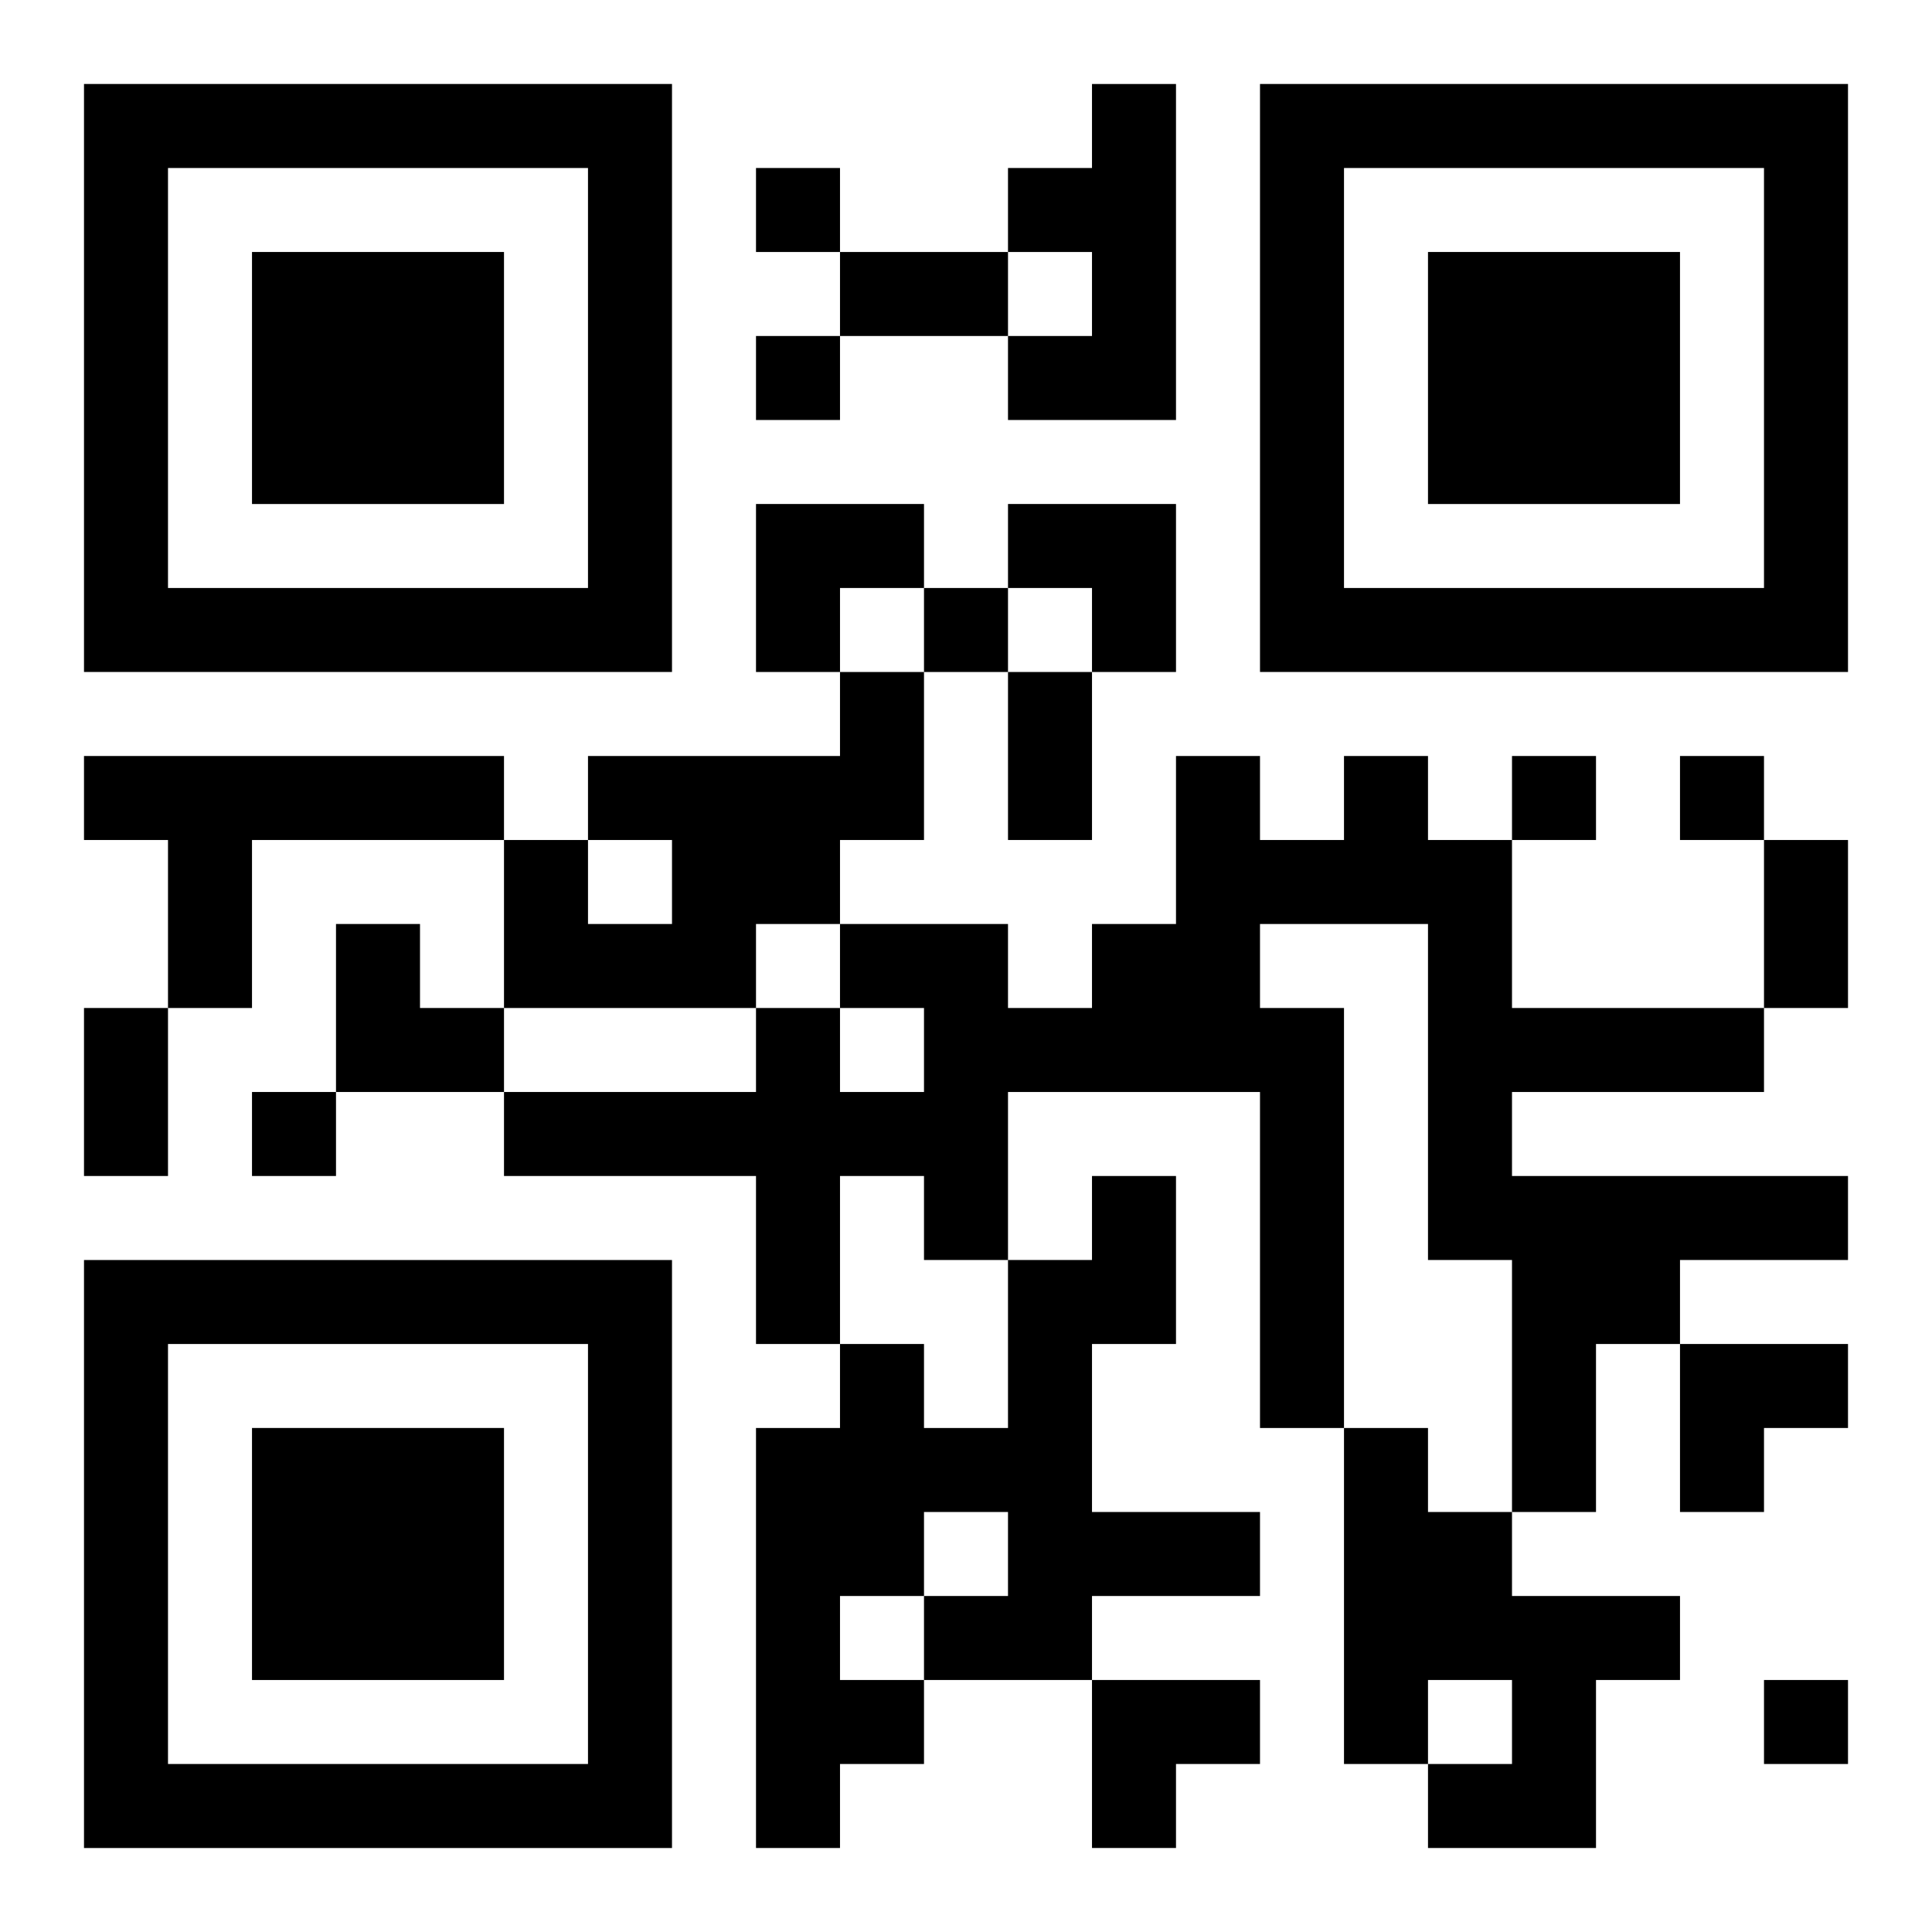
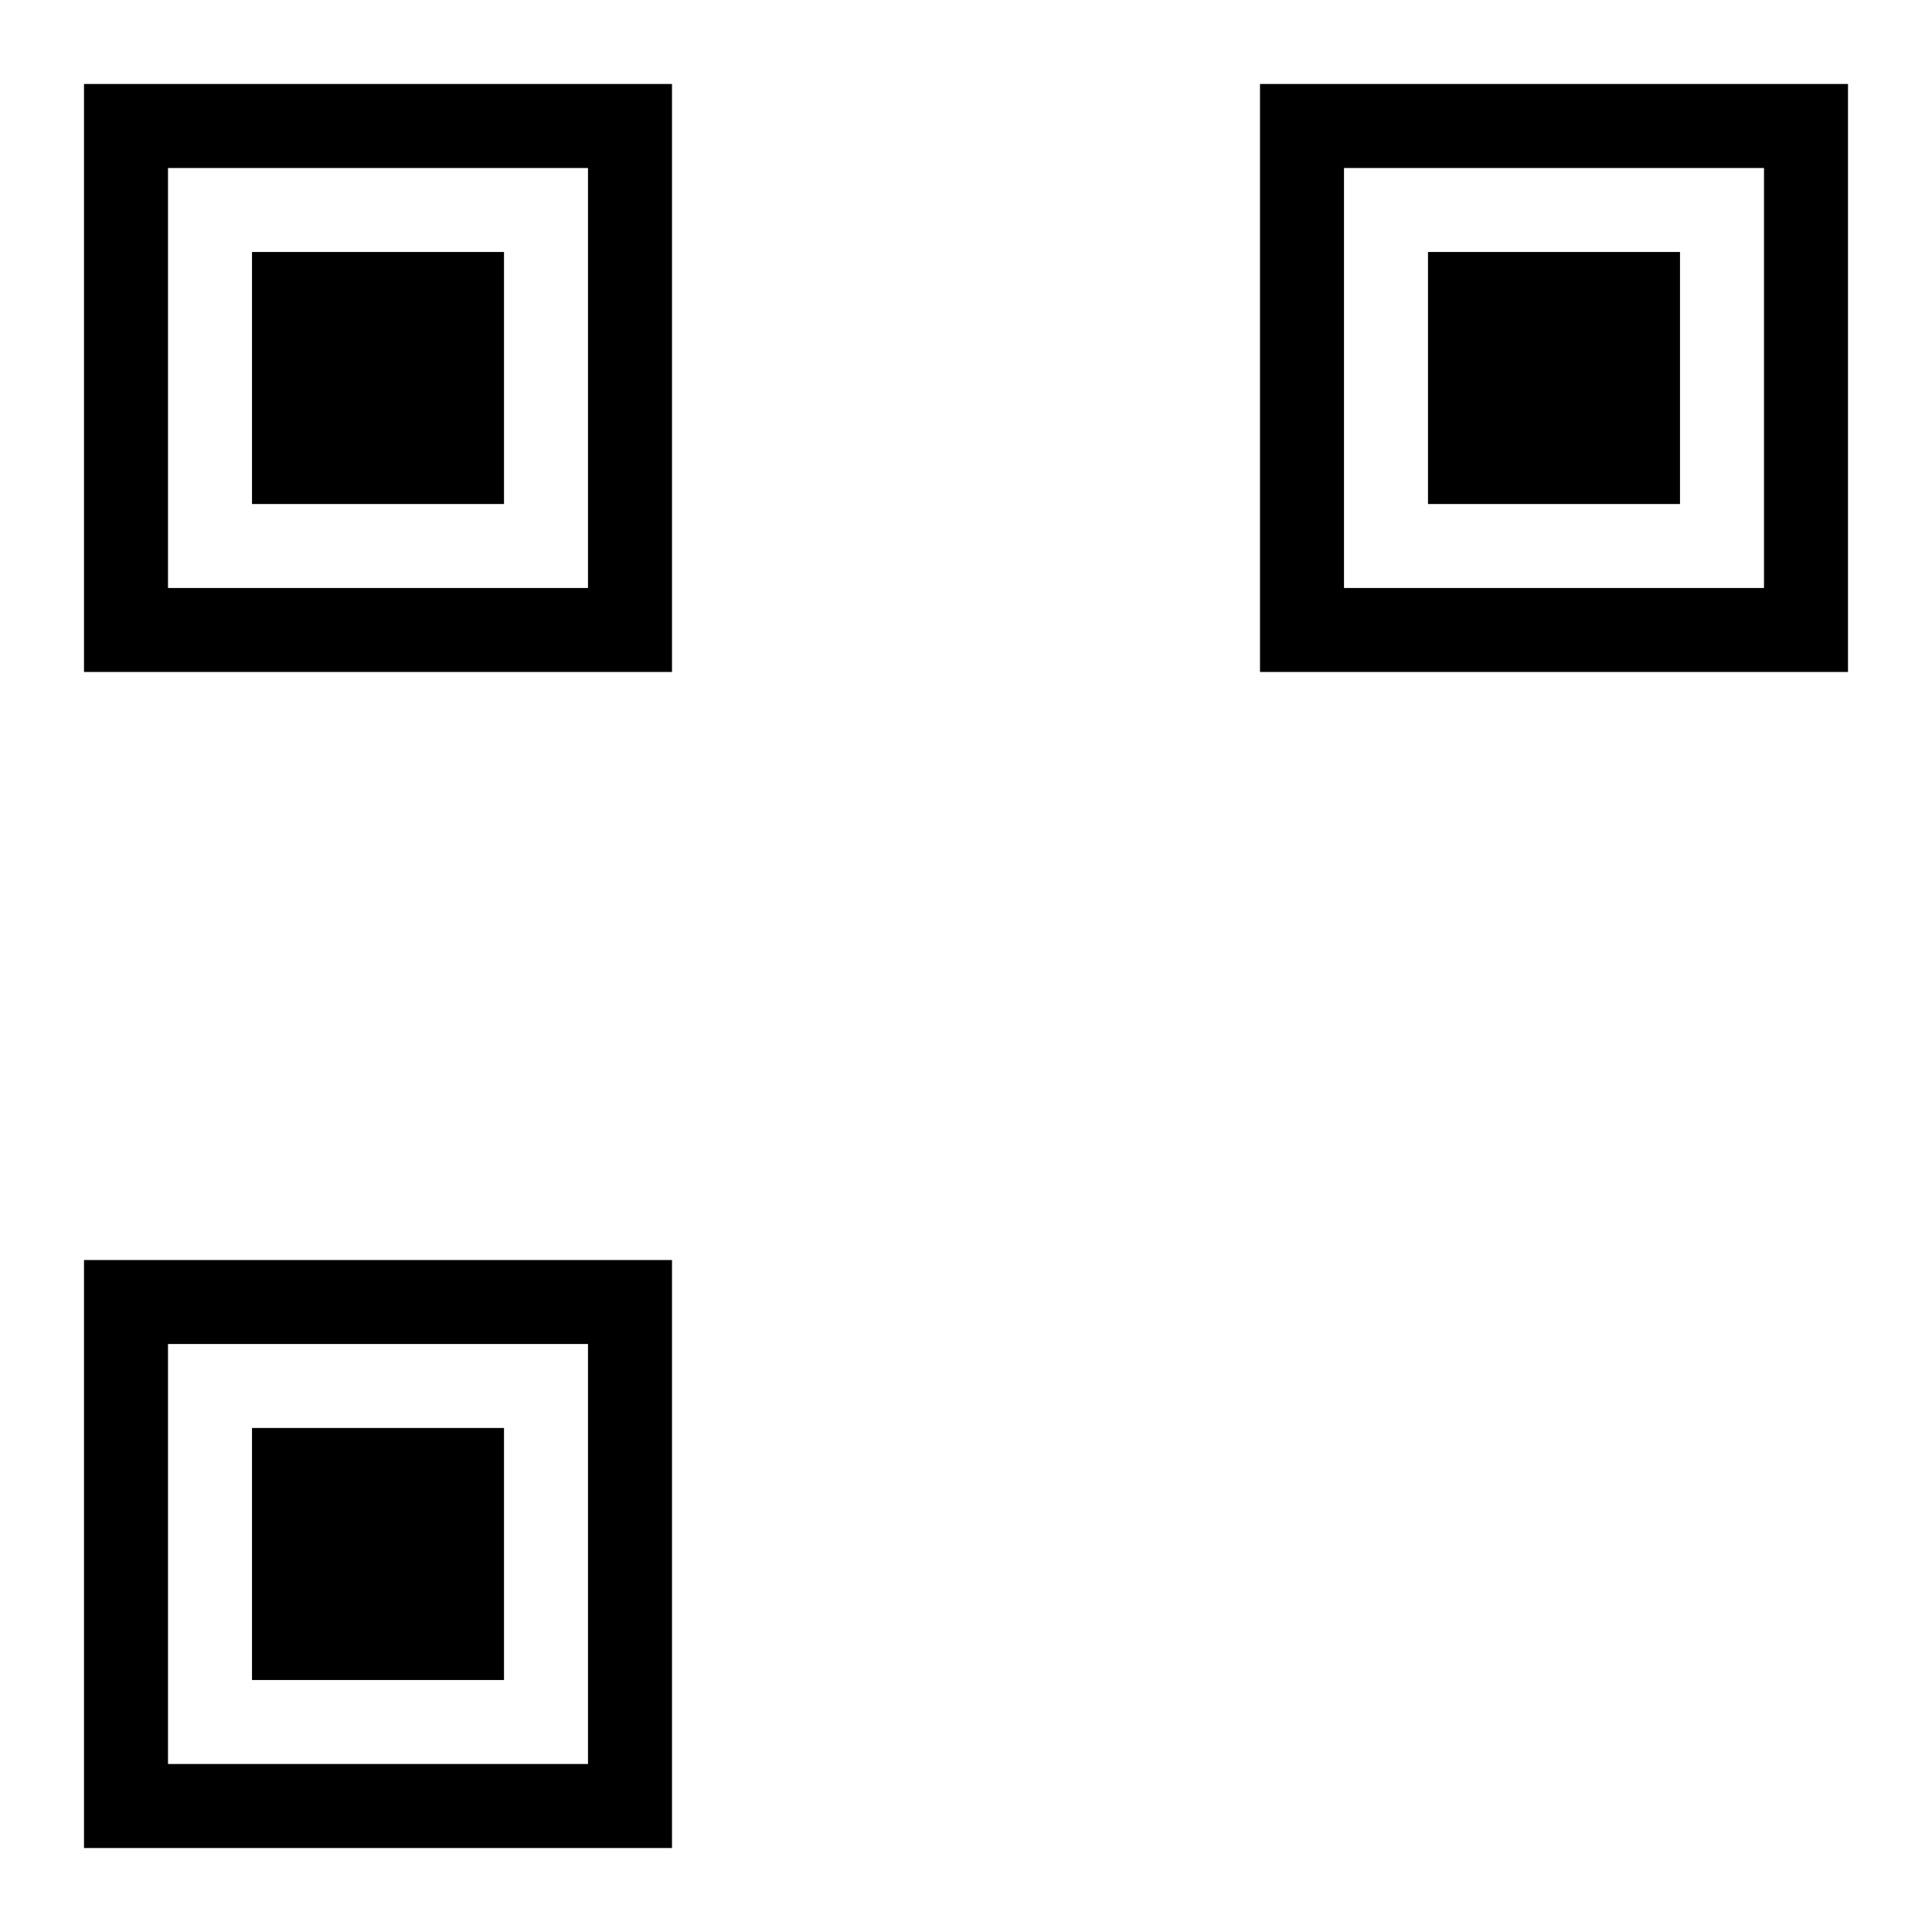
<svg xmlns="http://www.w3.org/2000/svg" xmlns:xlink="http://www.w3.org/1999/xlink" width="250" height="250" baseProfile="full" version="1.1" viewBox="-1 -1 23 23">
  <symbol id="a">
    <path d="m0 7v7h7v-7h-7zm1 1h5v5h-5v-5zm1 1v3h3v-3h-3z" />
  </symbol>
  <use y="-7" xlink:href="#a" />
  <use y="7" xlink:href="#a" />
  <use x="14" y="-7" xlink:href="#a" />
-   <path d="m12 0h1v4h-2v-1h1v-1h-1v-1h1v-1m-3 7h1v2h-1v1h-1v1h-3v-2h1v1h1v-1h-1v-1h3v-1m-9 1h5v1h-3v2h-1v-2h-1v-1m15 0h1v1h1v2h3v1h-3v1h4v1h-2v1h-1v2h-1v-3h-1v-4h-2v1h1v5h-1v-4h-3v2h-1v-1h-1v2h-1v-2h-3v-1h3v-1h1v1h1v-1h-1v-1h2v1h1v-1h1v-2h1v1h1v-1m-3 5h1v2h-1v2h2v1h-2v1h-2v1h-1v1h-1v-5h1v-1h1v1h1v-2h1v-1m-2 4v1h1v-1h-1m-1 1v1h1v-1h-1m6-2h1v1h1v1h2v1h-1v2h-2v-1h1v-1h-1v1h-1v-4m-7-15v1h1v-1h-1m0 2v1h1v-1h-1m2 3v1h1v-1h-1m7 2v1h1v-1h-1m2 0v1h1v-1h-1m-17 4v1h1v-1h-1m18 7v1h1v-1h-1m-11-17h2v1h-2v-1m2 5h1v2h-1v-2m9 2h1v2h-1v-2m-20 2h1v2h-1v-2m8-6h2v1h-1v1h-1zm3 0h2v2h-1v-1h-1zm-8 5h1v1h1v1h-2zm16 5h2v1h-1v1h-1zm-7 4h2v1h-1v1h-1z" />
</svg>